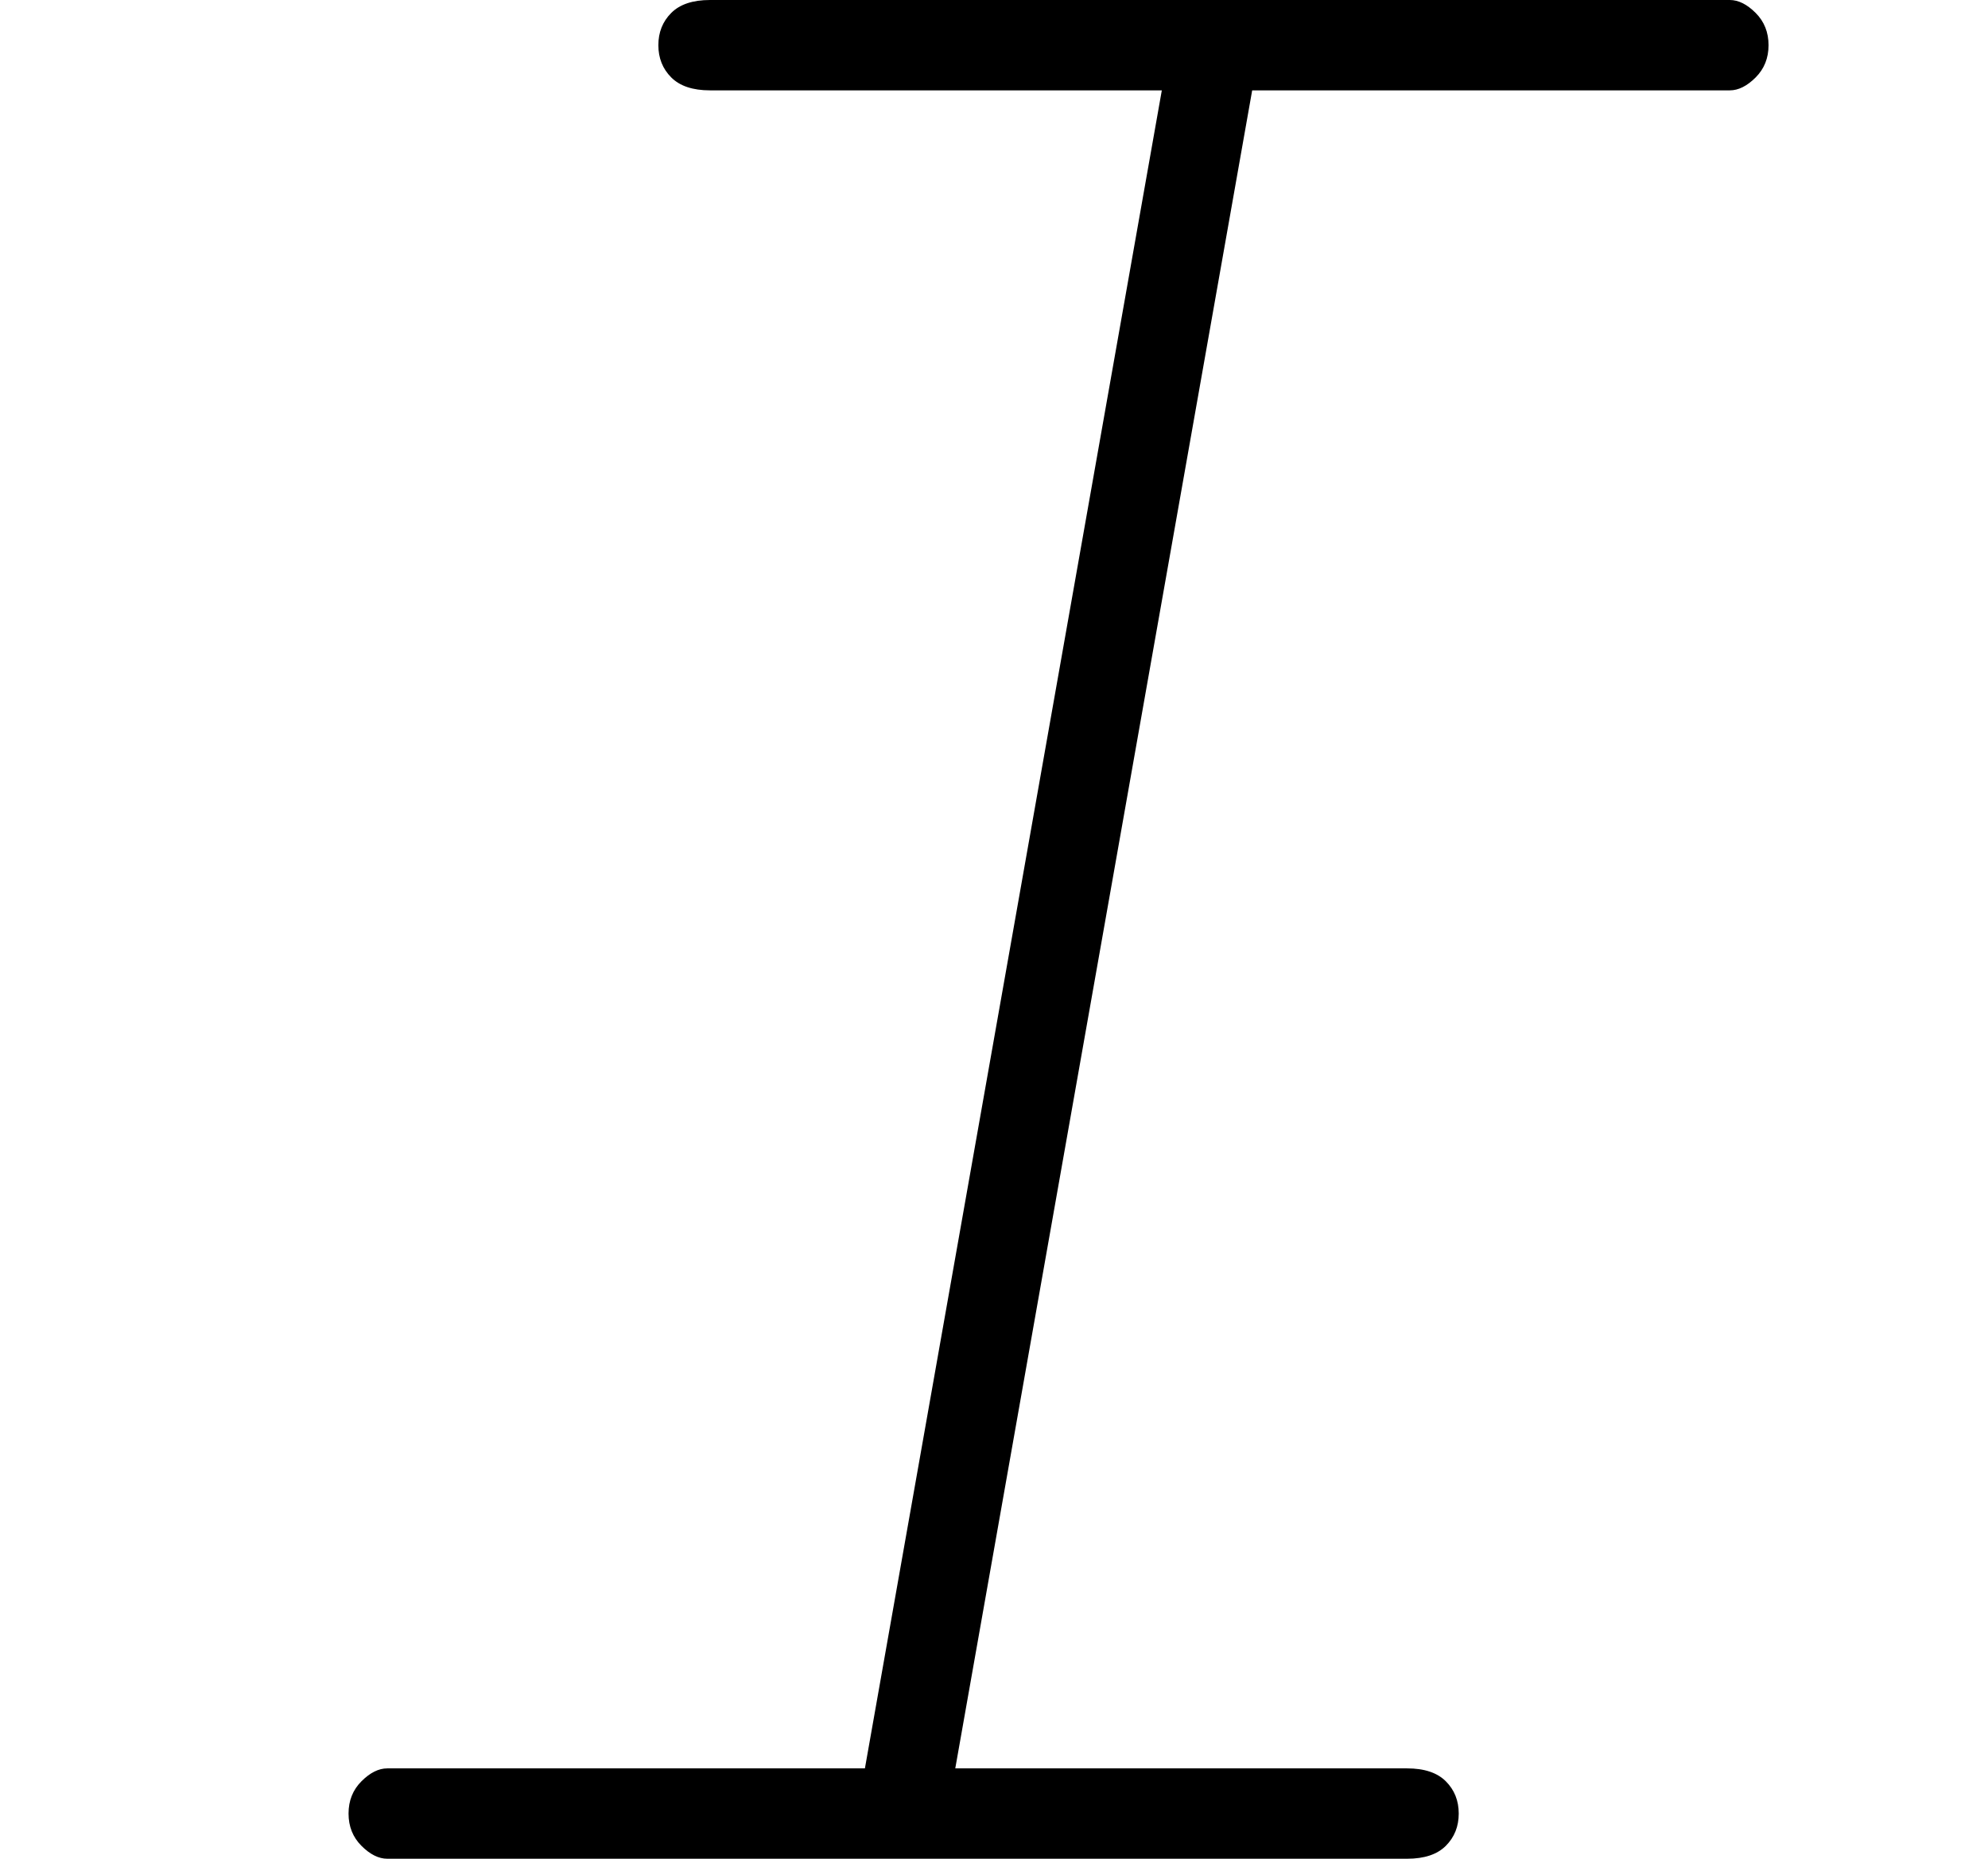
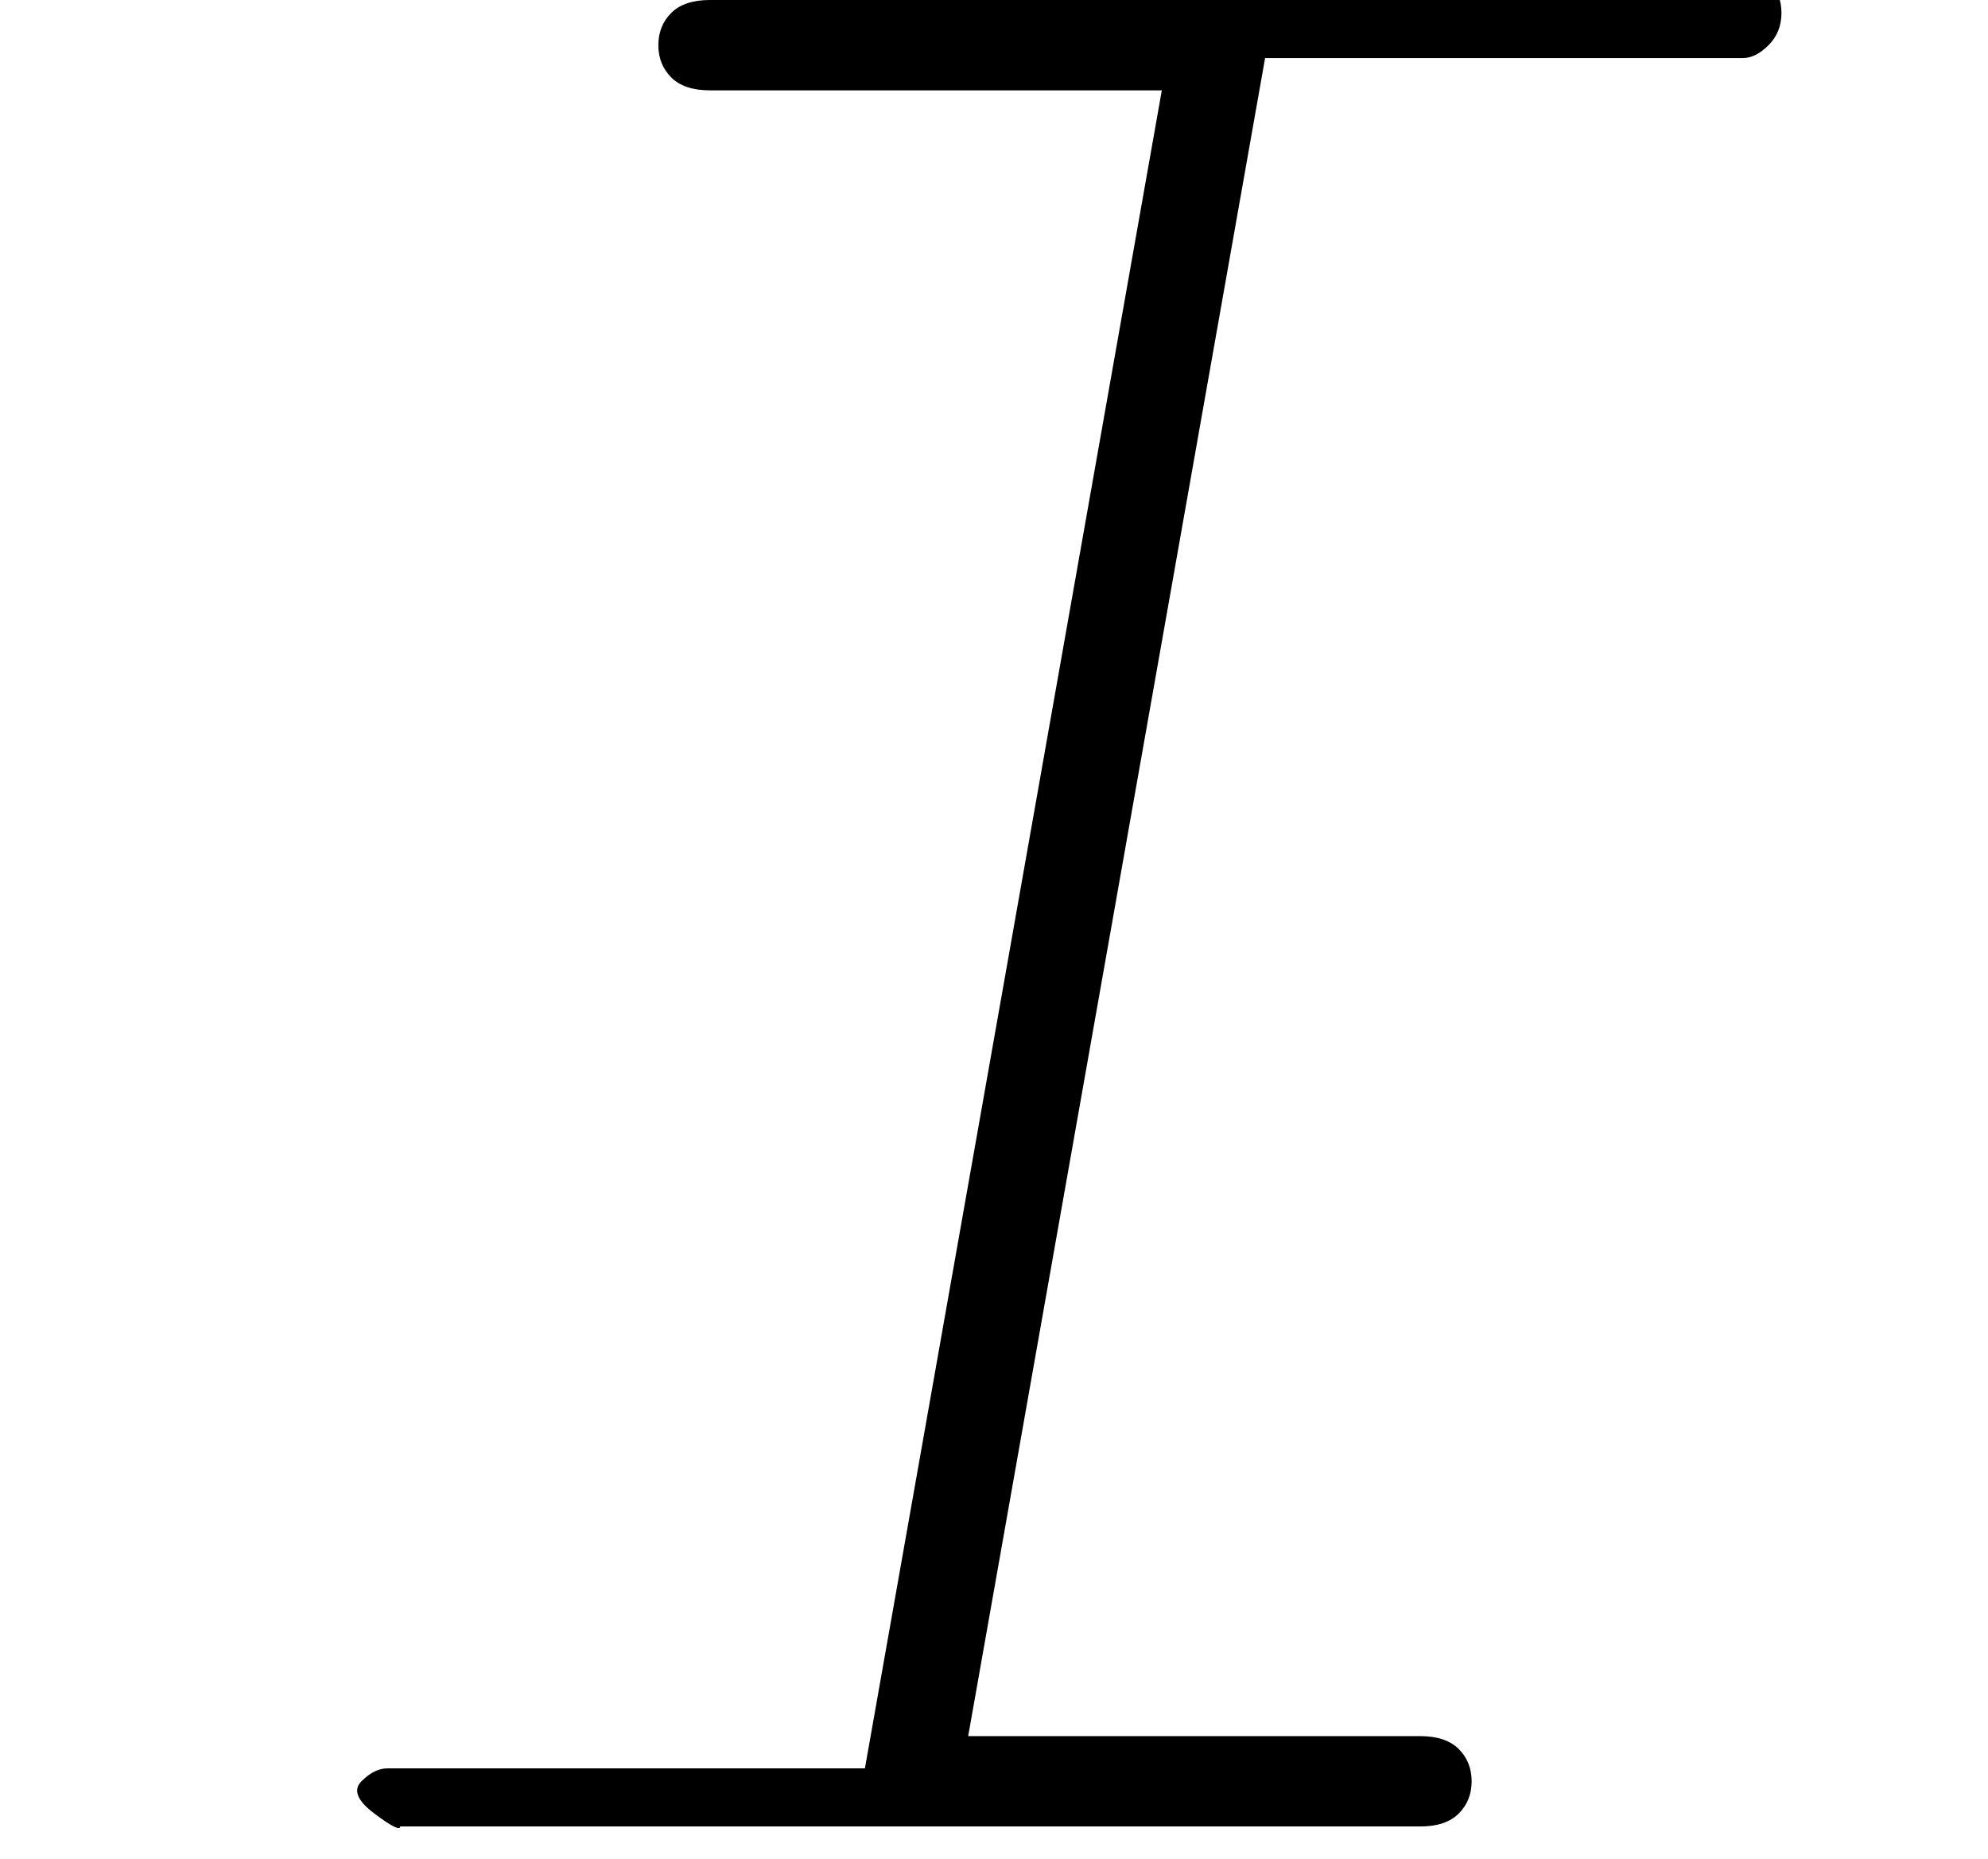
<svg xmlns="http://www.w3.org/2000/svg" version="1.1" viewBox="-10 0 154 144">
-   <path fill="currentColor" d="M124 0h-79q-2 0 -3 1t-1 2.5t1 2.5t3 1h35l-23 130h-37q-1 0 -2 1t-1 2.5t1 2.5t2 1h79q2 0 3 -1t1 -2.5t-1 -2.5t-3 -1h-35l23 -130h37q1 0 2 -1t1 -2.5t-1 -2.5t-2 -1z" />
+   <path fill="currentColor" d="M124 0h-79q-2 0 -3 1t-1 2.5t1 2.5t3 1h35l-23 130h-37q-1 0 -2 1t1 2.5t2 1h79q2 0 3 -1t1 -2.5t-1 -2.5t-3 -1h-35l23 -130h37q1 0 2 -1t1 -2.5t-1 -2.5t-2 -1z" />
</svg>